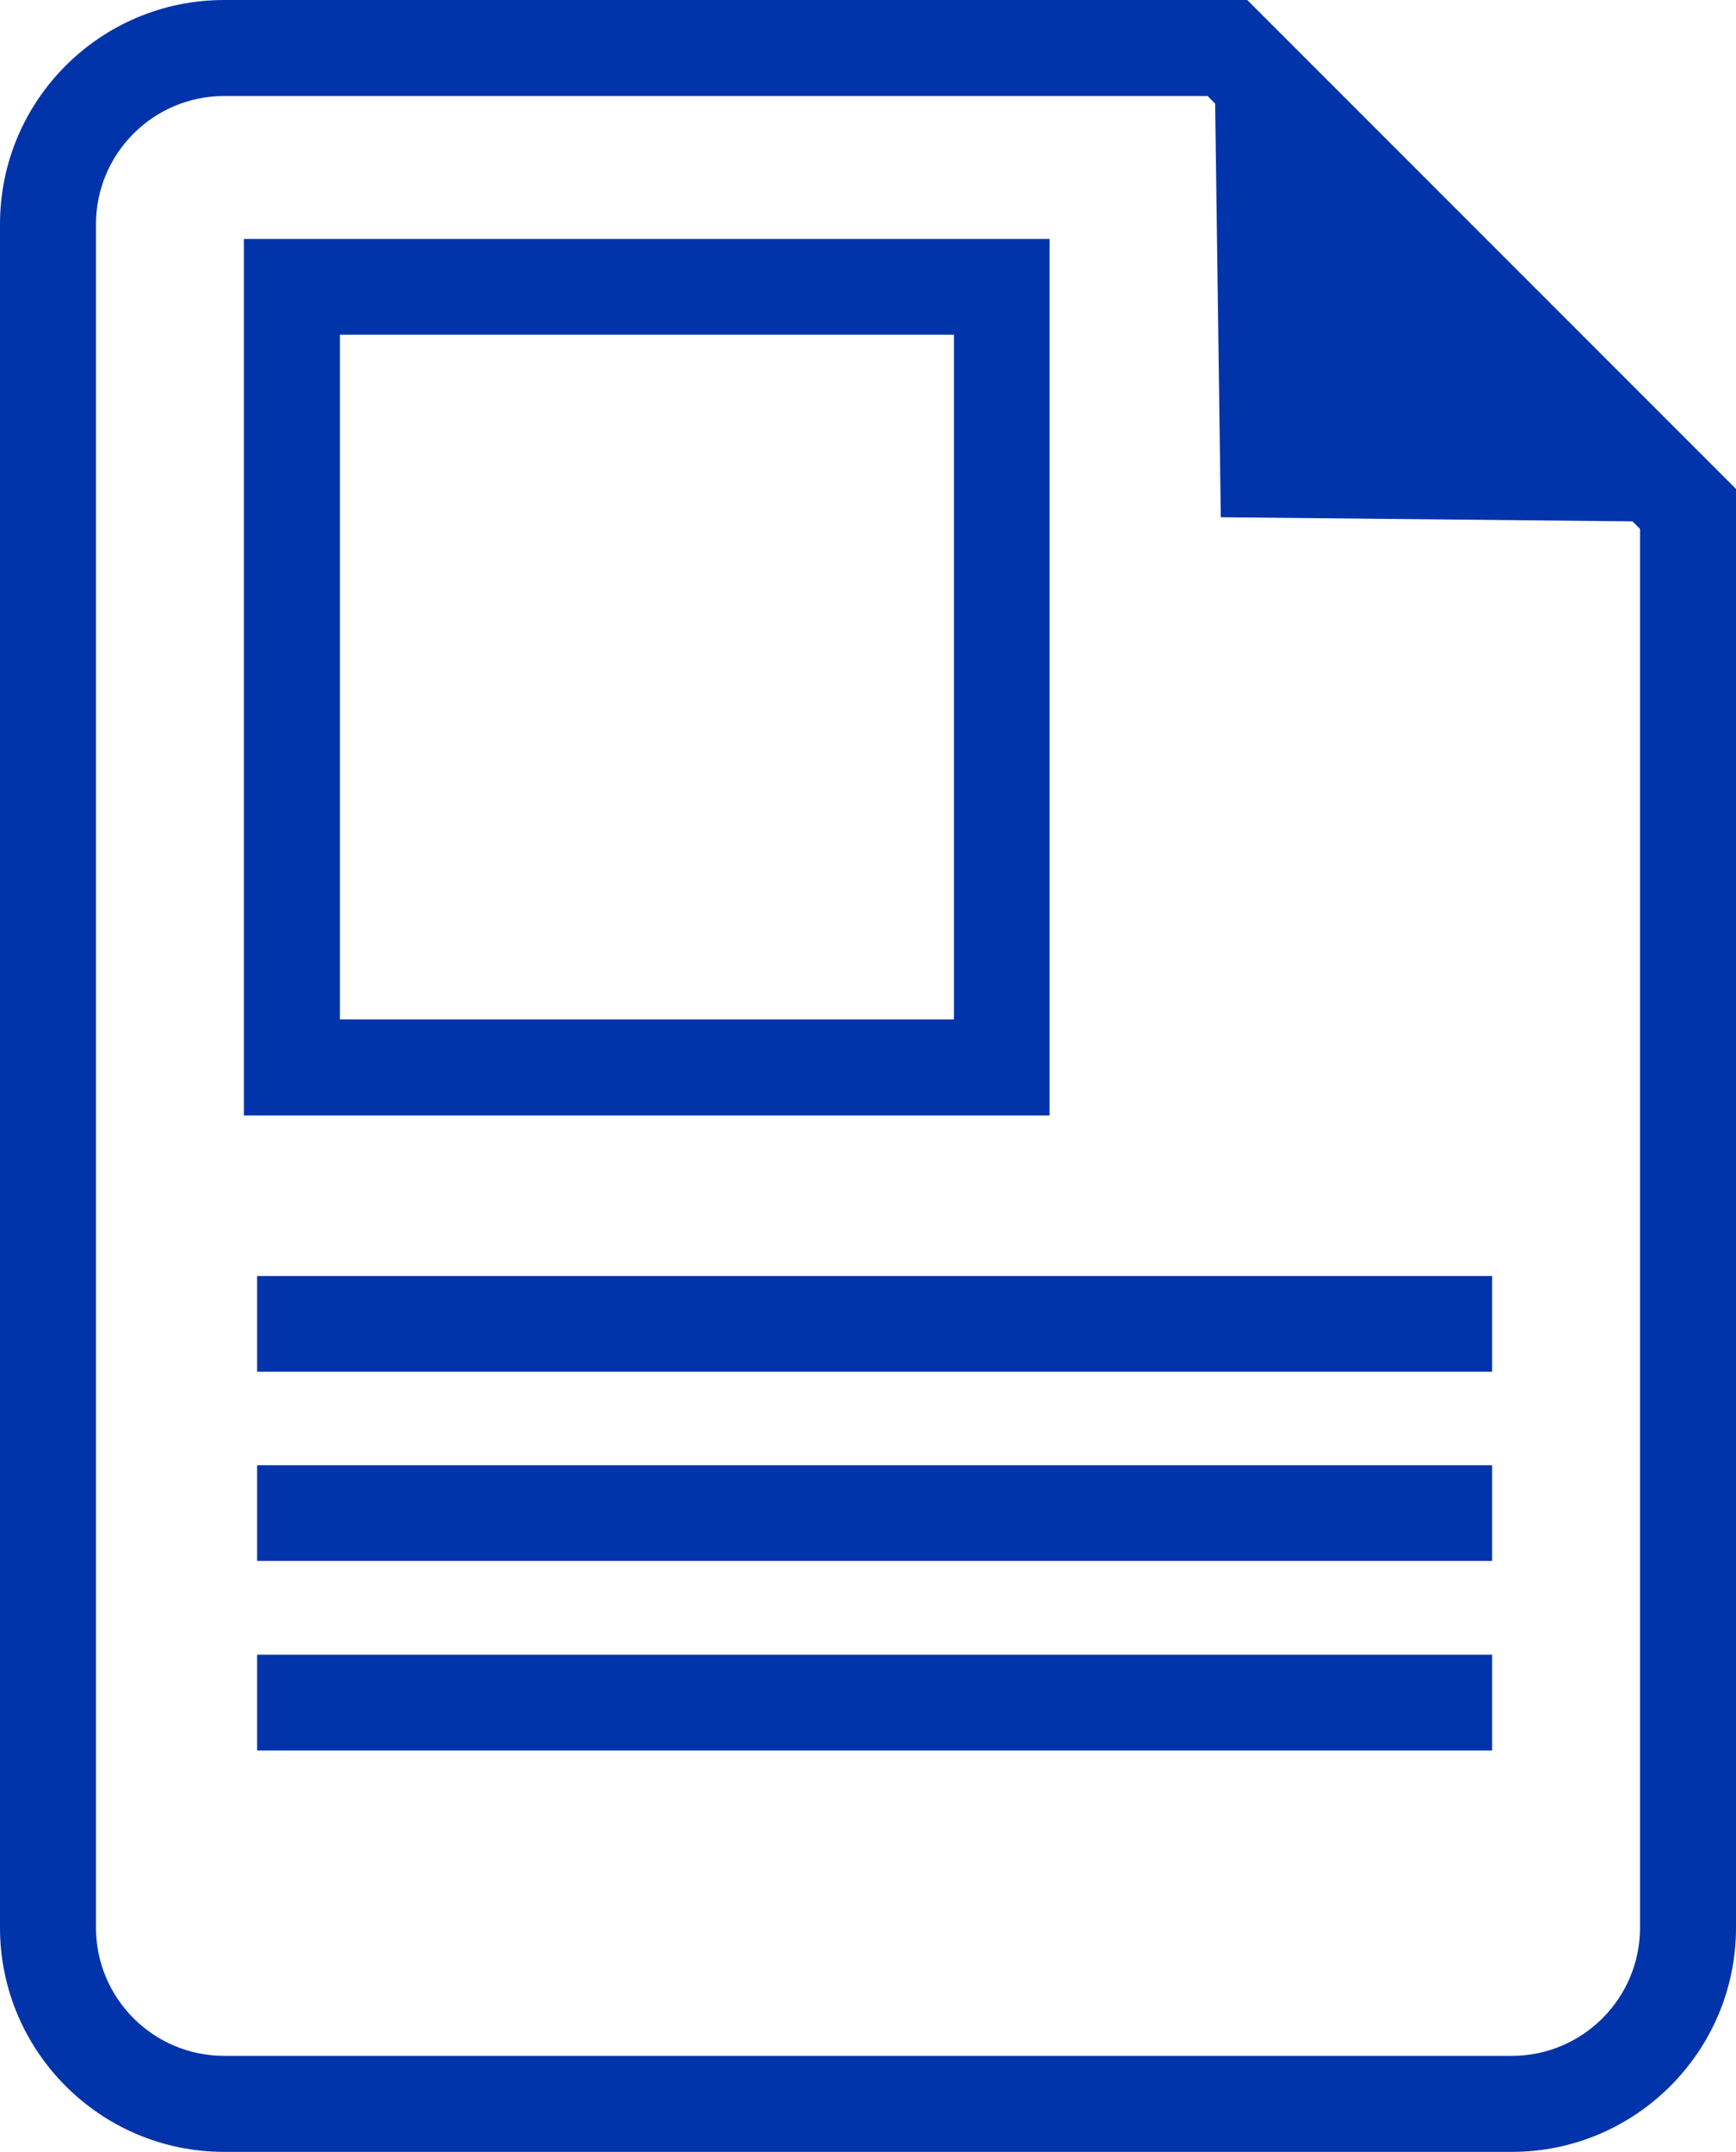
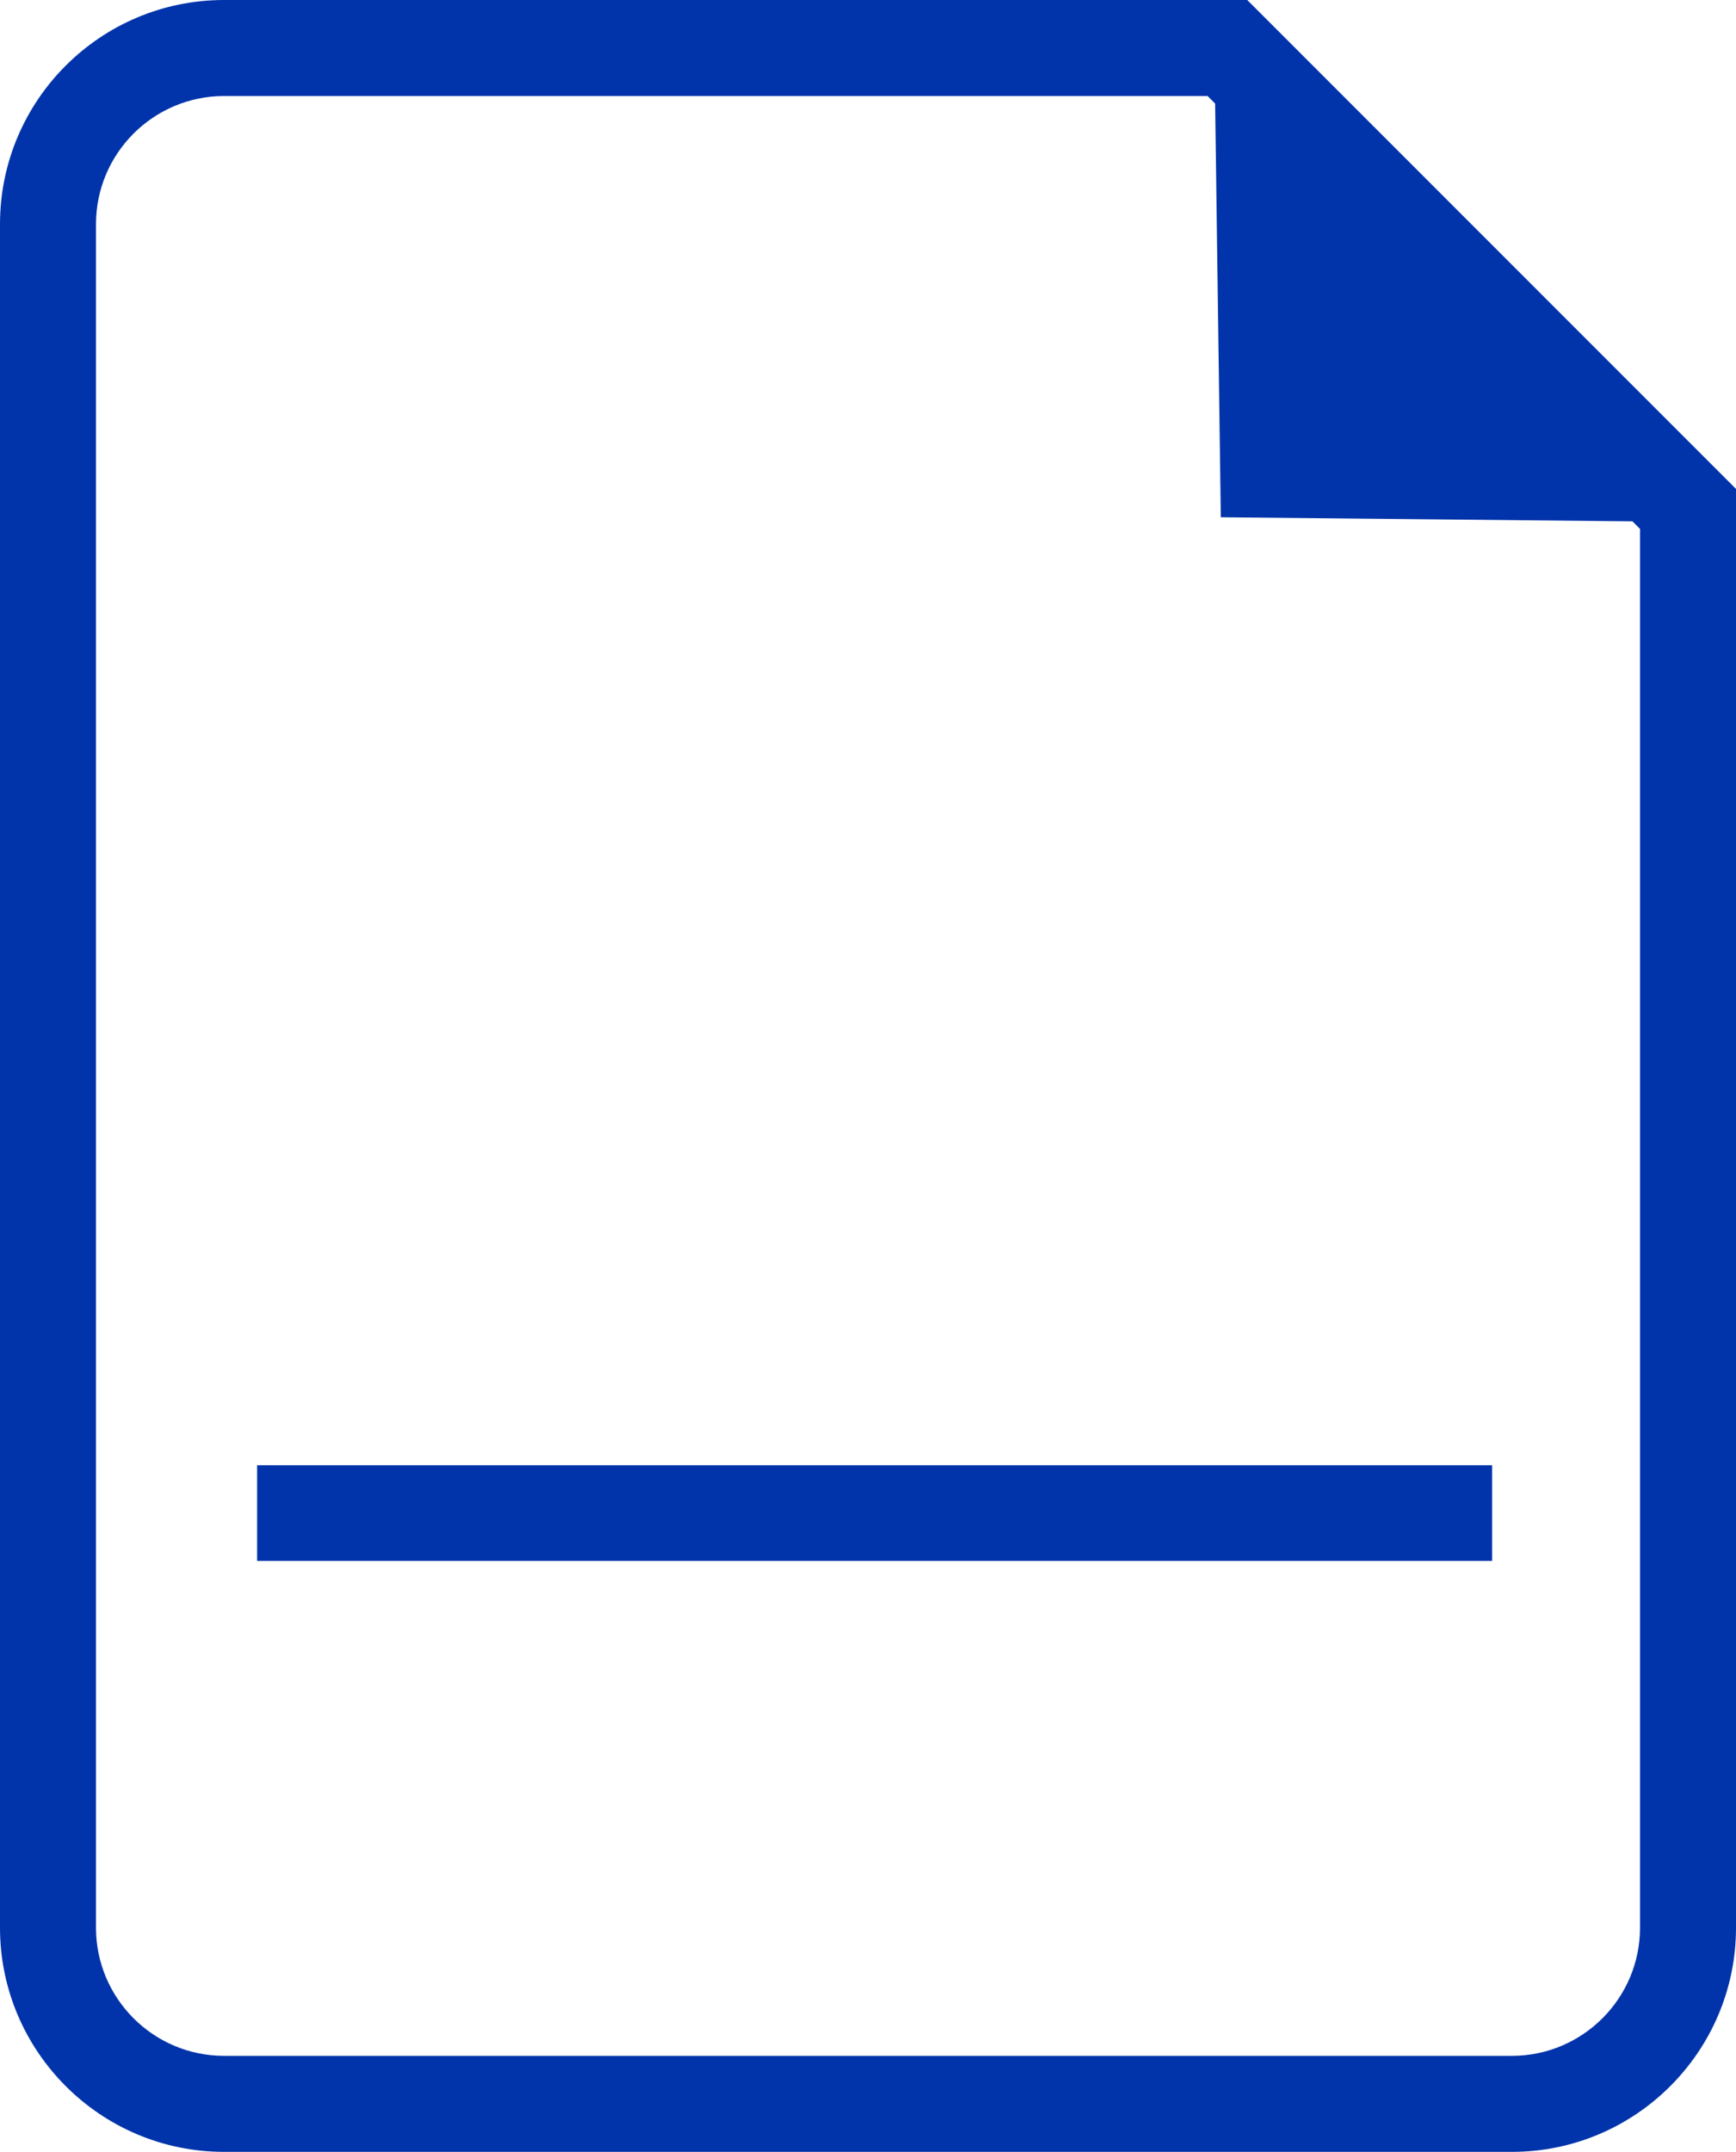
<svg xmlns="http://www.w3.org/2000/svg" id="Capa_2" data-name="Capa 2" viewBox="0 0 55.16 68.35">
  <defs>
    <style>
      .cls-1 {
        fill: #0134aa;
        stroke-width: 0px;
      }
    </style>
  </defs>
  <g id="Capa_1-2" data-name="Capa 1">
    <g>
      <path class="cls-1" d="M39.63,0H7.12C3.19,0,0,3.19,0,7.12v54.11c0,3.92,3.19,7.12,7.12,7.12h40.92c3.92,0,7.12-3.19,7.12-7.12V15.53L39.63,0ZM52.11,61.23c0,2.25-1.83,4.07-4.07,4.07H7.12c-2.25,0-4.07-1.83-4.07-4.07V7.12c0-2.25,1.83-4.07,4.07-4.07h31.25l.24.24.18,13.14,13.08.13.24.24v44.44Z" />
-       <path class="cls-1" d="M33.35,7.59H7.75v27.84h25.6V7.59ZM30.31,32.38H10.8V10.63h19.51v21.75Z" />
-       <rect class="cls-1" x="8.17" y="40.53" width="39.24" height="3.04" />
      <rect class="cls-1" x="8.17" y="46.54" width="39.24" height="3.04" />
-       <rect class="cls-1" x="8.17" y="52.56" width="39.24" height="3.04" />
    </g>
  </g>
</svg>